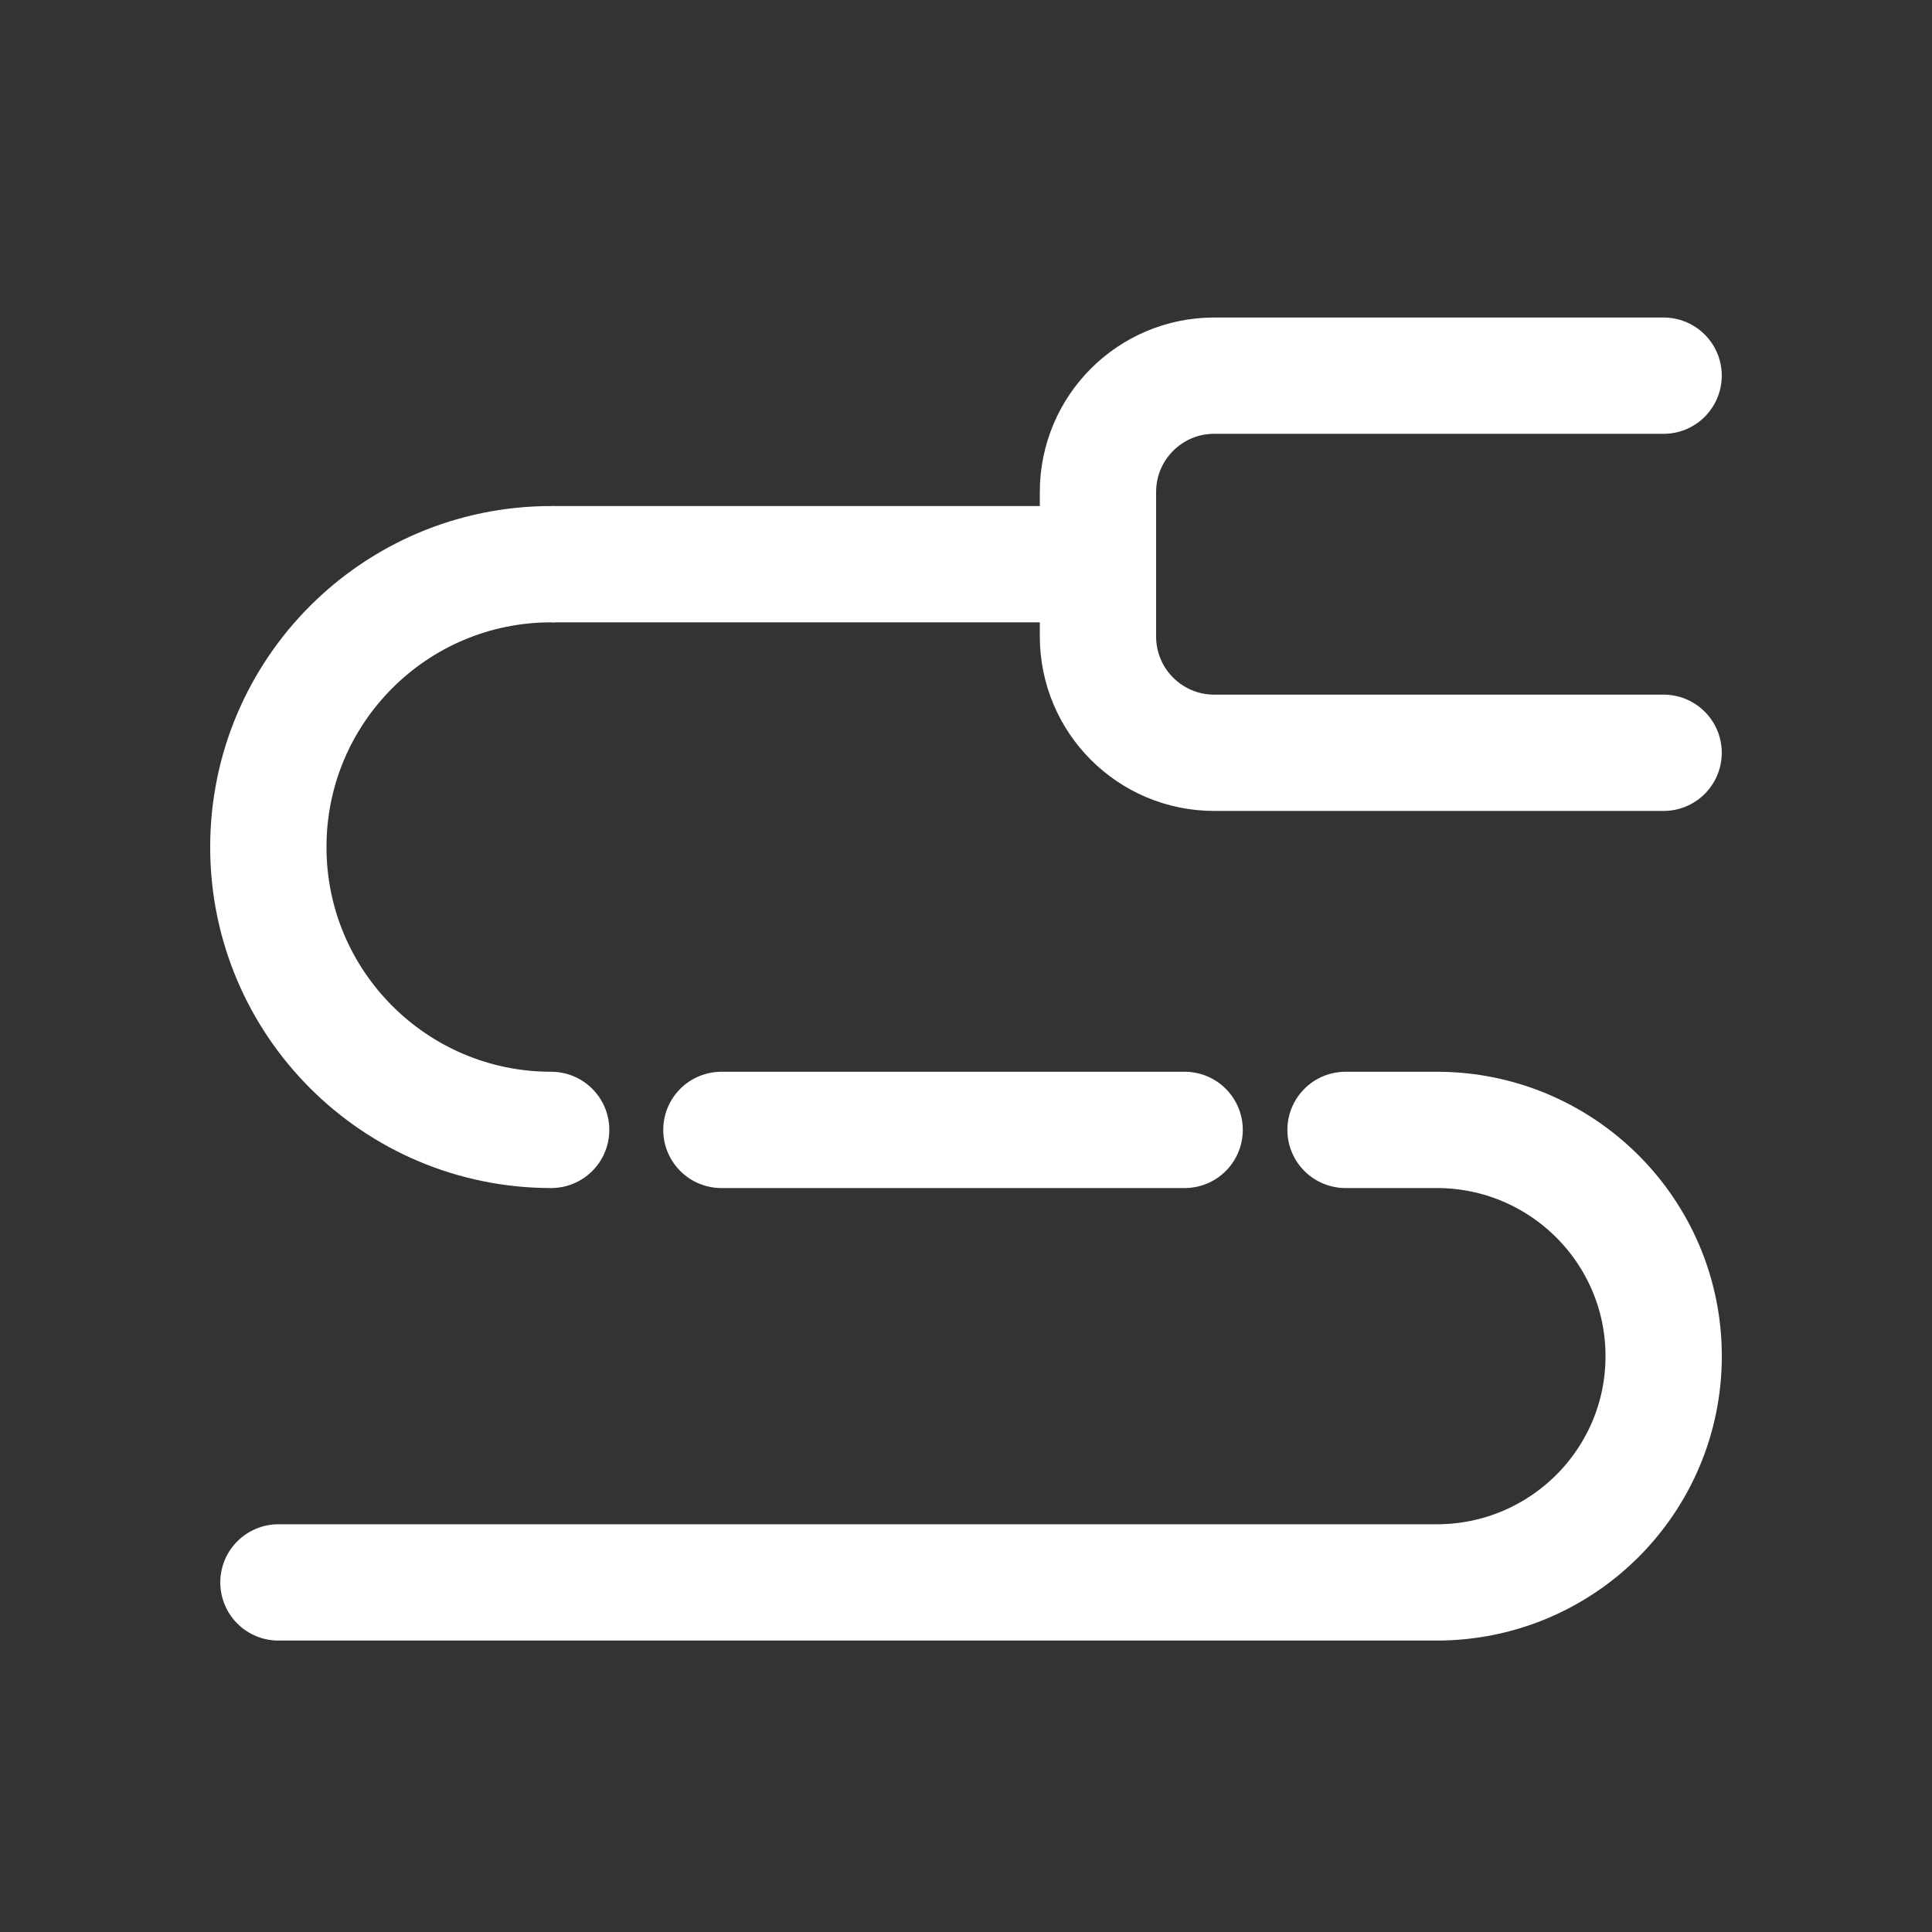
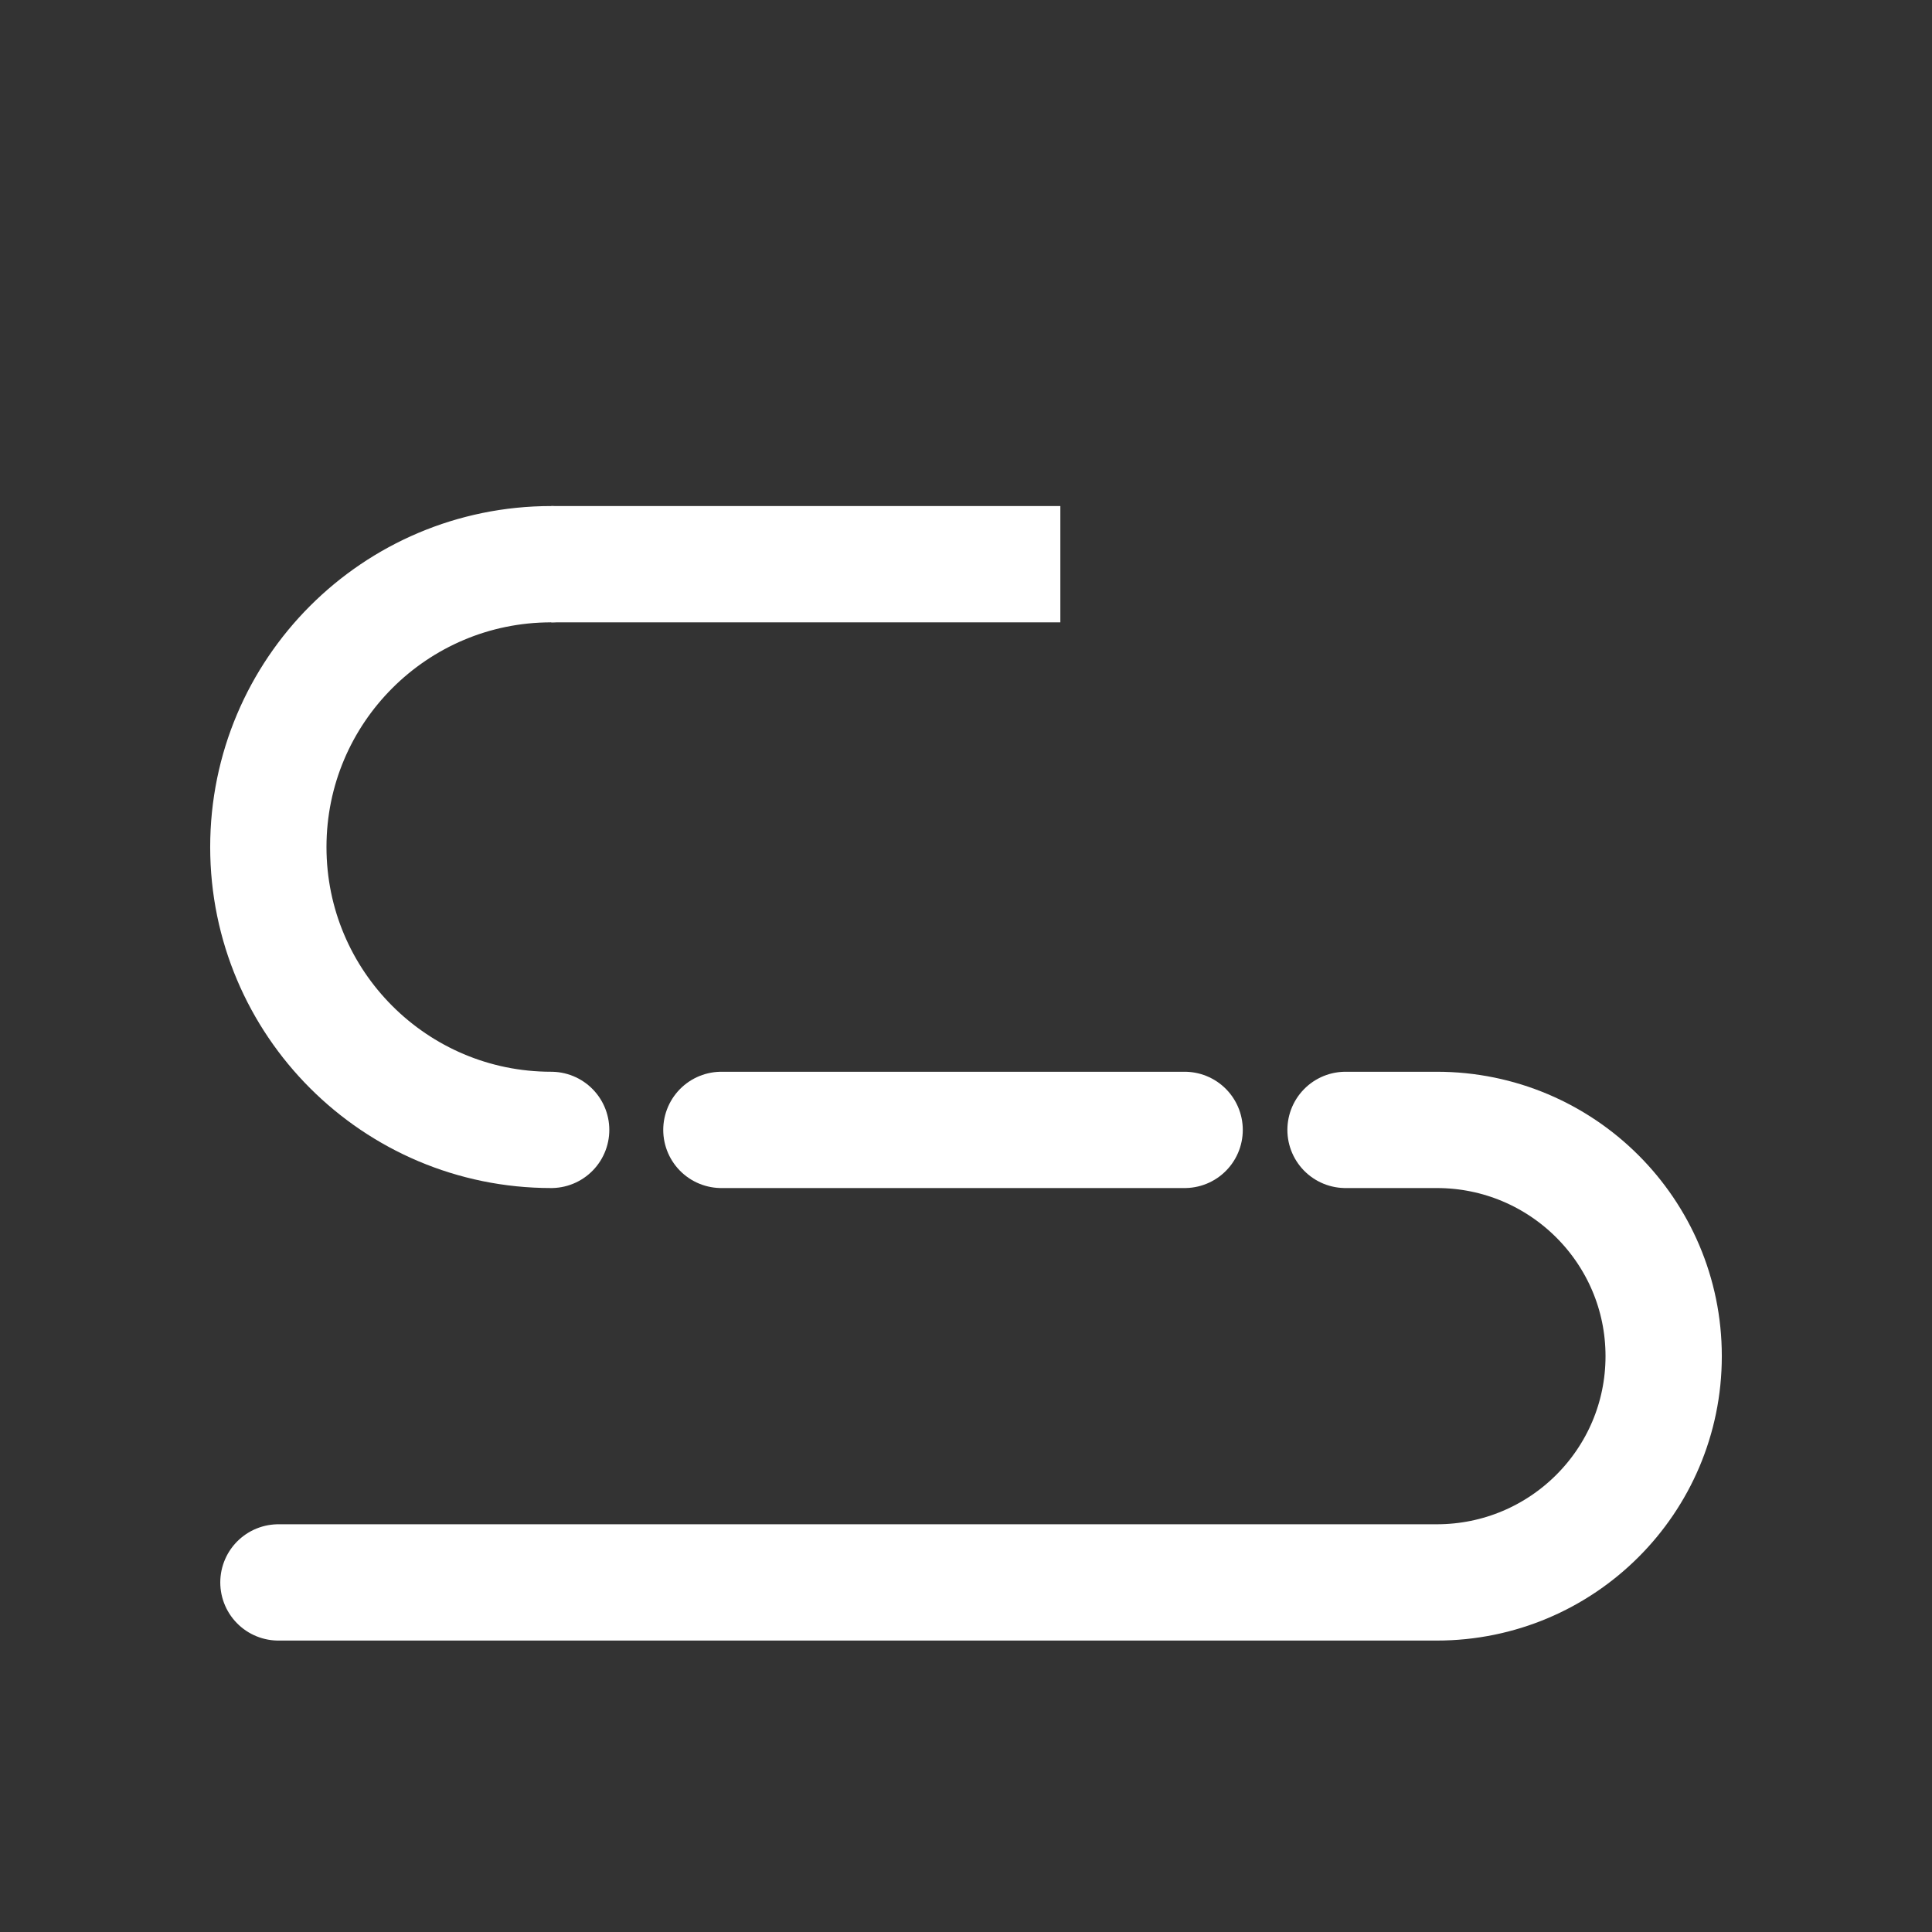
<svg xmlns="http://www.w3.org/2000/svg" width="36" height="36" viewBox="0 0 36 36" fill="none">
  <rect x="0" y="0" width="36" height="36" fill="#333333" stroke="none" />
  <path d="M5.188 29.486H26.772C29.107 29.486 31 27.599 31 25.27C31 22.942 29.107 21.054 26.772 21.054H25.072" stroke="white" stroke-width="2.167" stroke-linecap="round" />
  <path d="M10.271 10.513H19.758" stroke="white" stroke-width="2.167" />
  <path d="M13.442 21.054L22.074 21.054" stroke="white" stroke-width="2.167" stroke-linecap="round" />
-   <path d="M30.999 7H22.625C21.428 7 20.459 7.97 20.459 9.167V11.86C20.459 13.057 21.428 14.027 22.625 14.027H30.999" stroke="white" stroke-width="2.167" stroke-linecap="round" />
  <path d="M10.27 21.054C7.36 21.054 5 18.694 5 15.784C5 12.873 7.36 10.513 10.27 10.513" stroke="white" stroke-width="2.167" stroke-linecap="round" />
</svg>